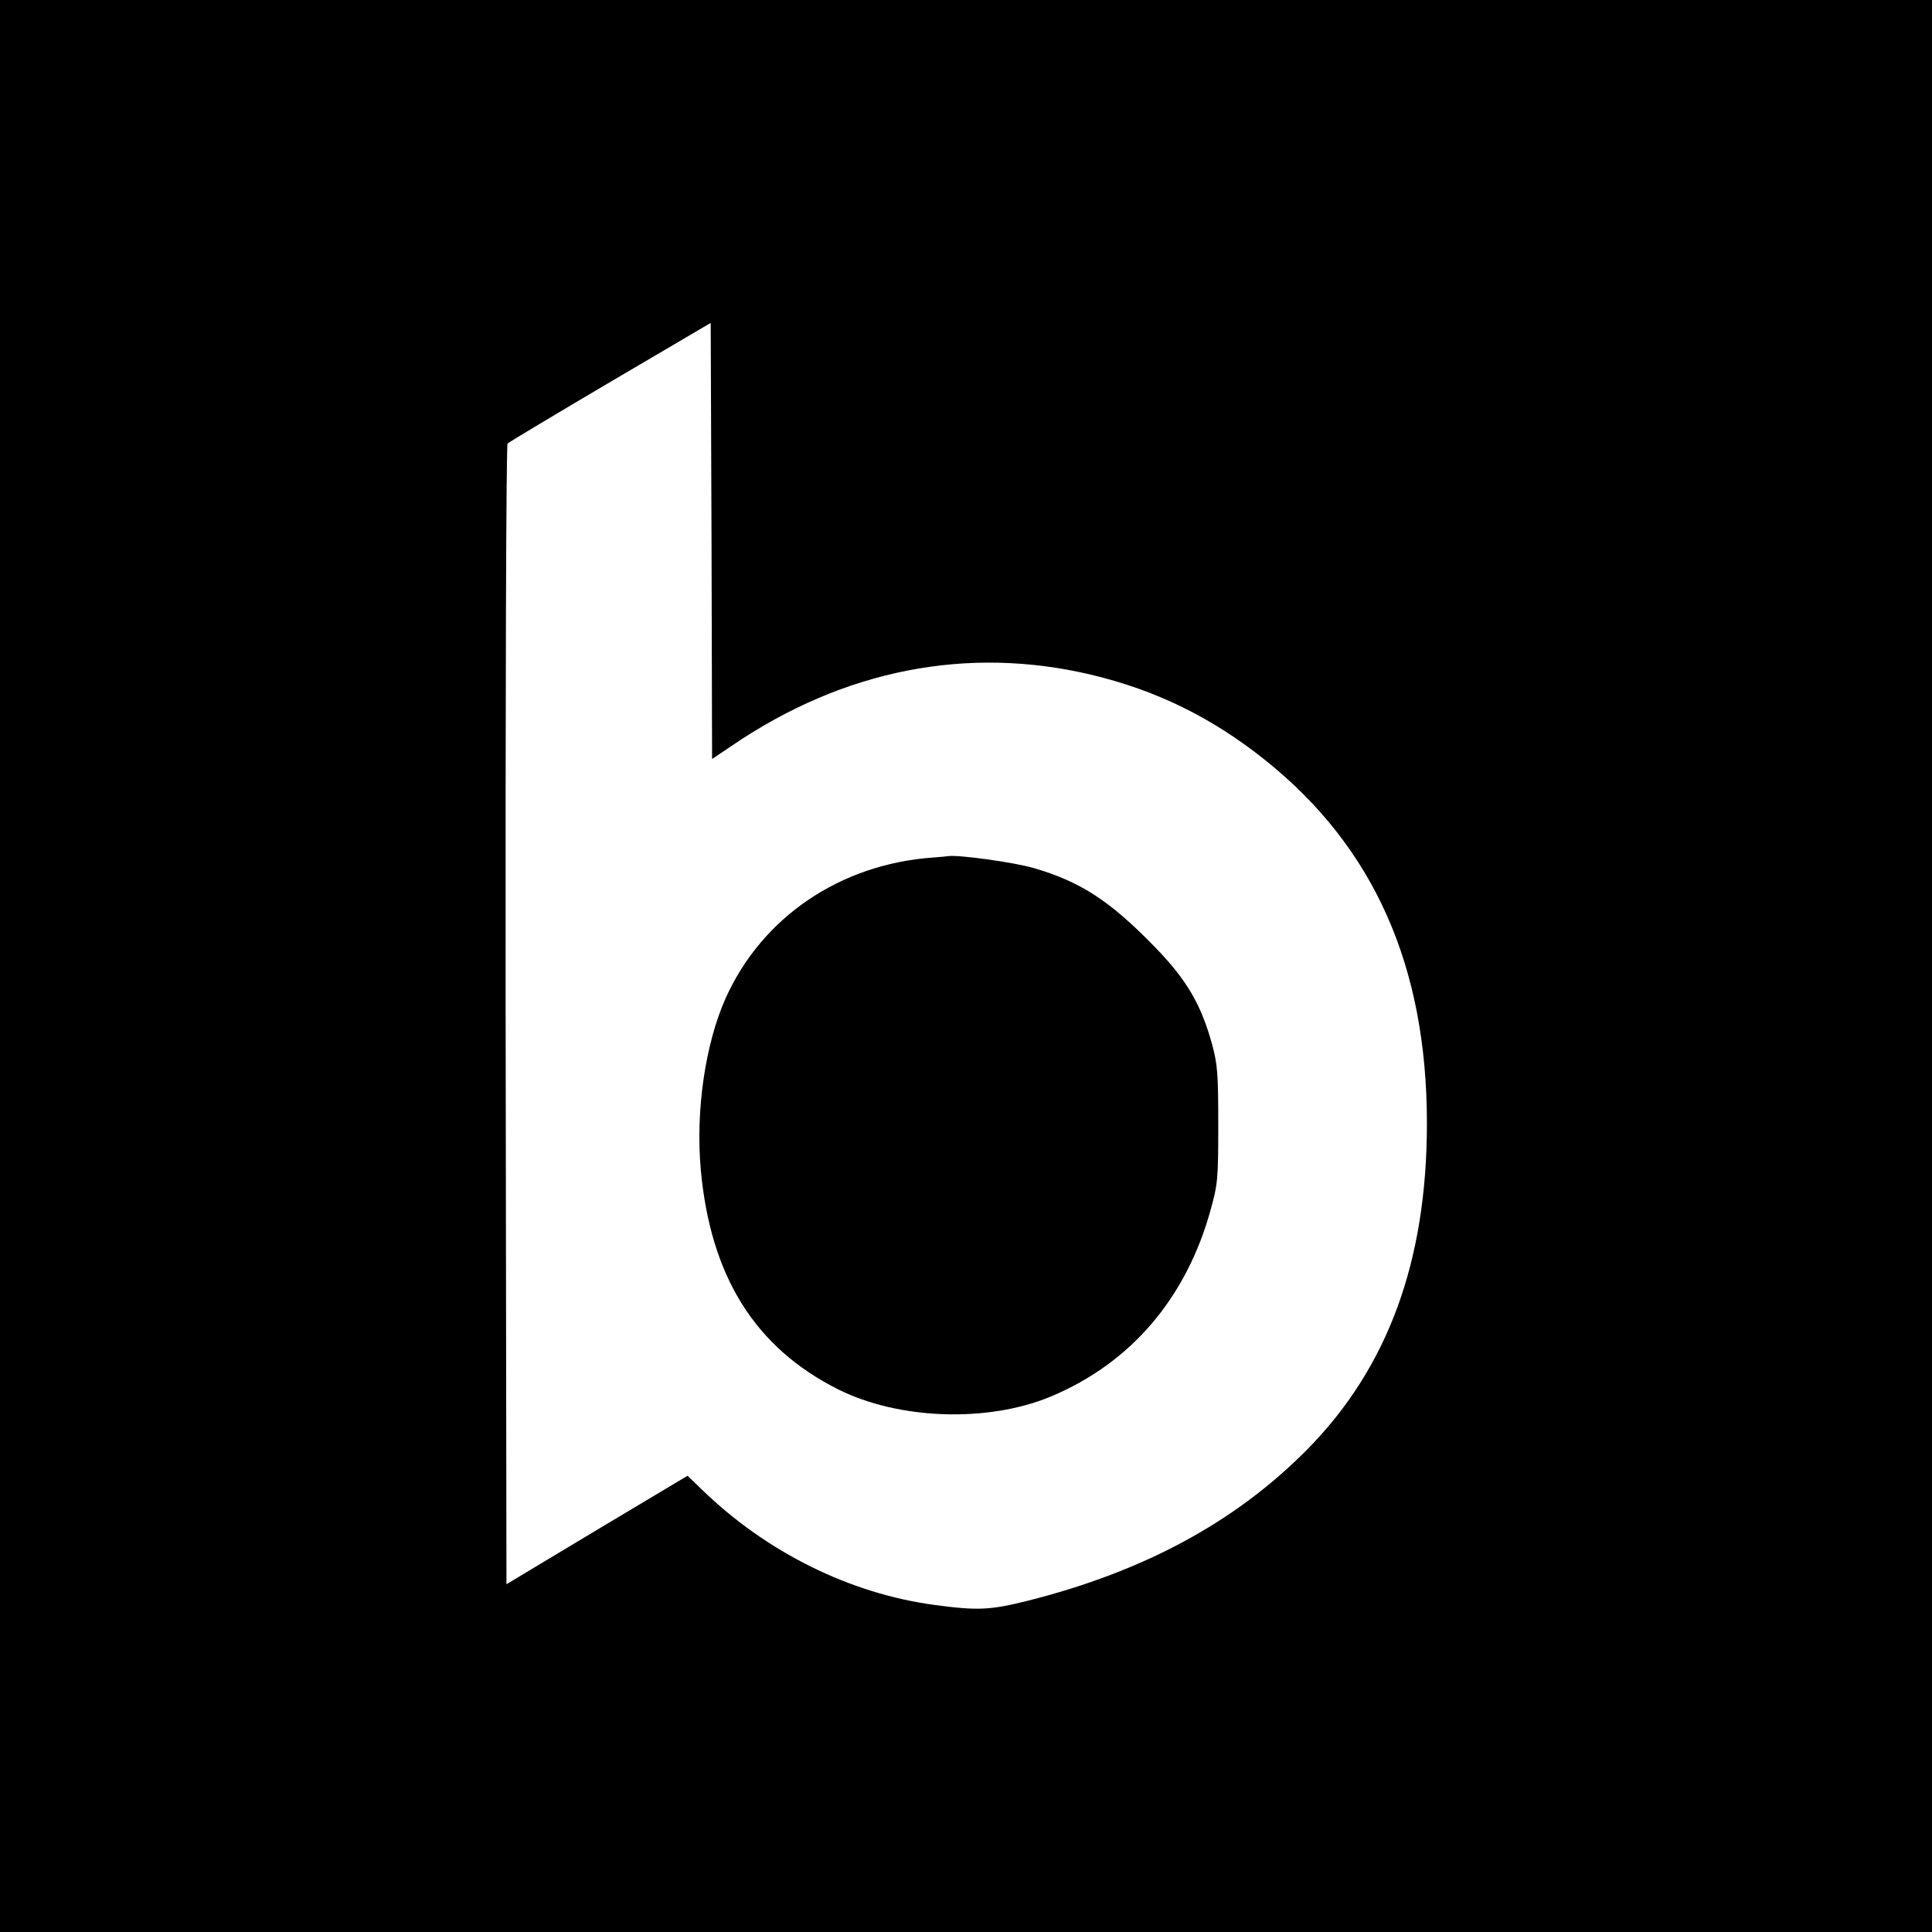
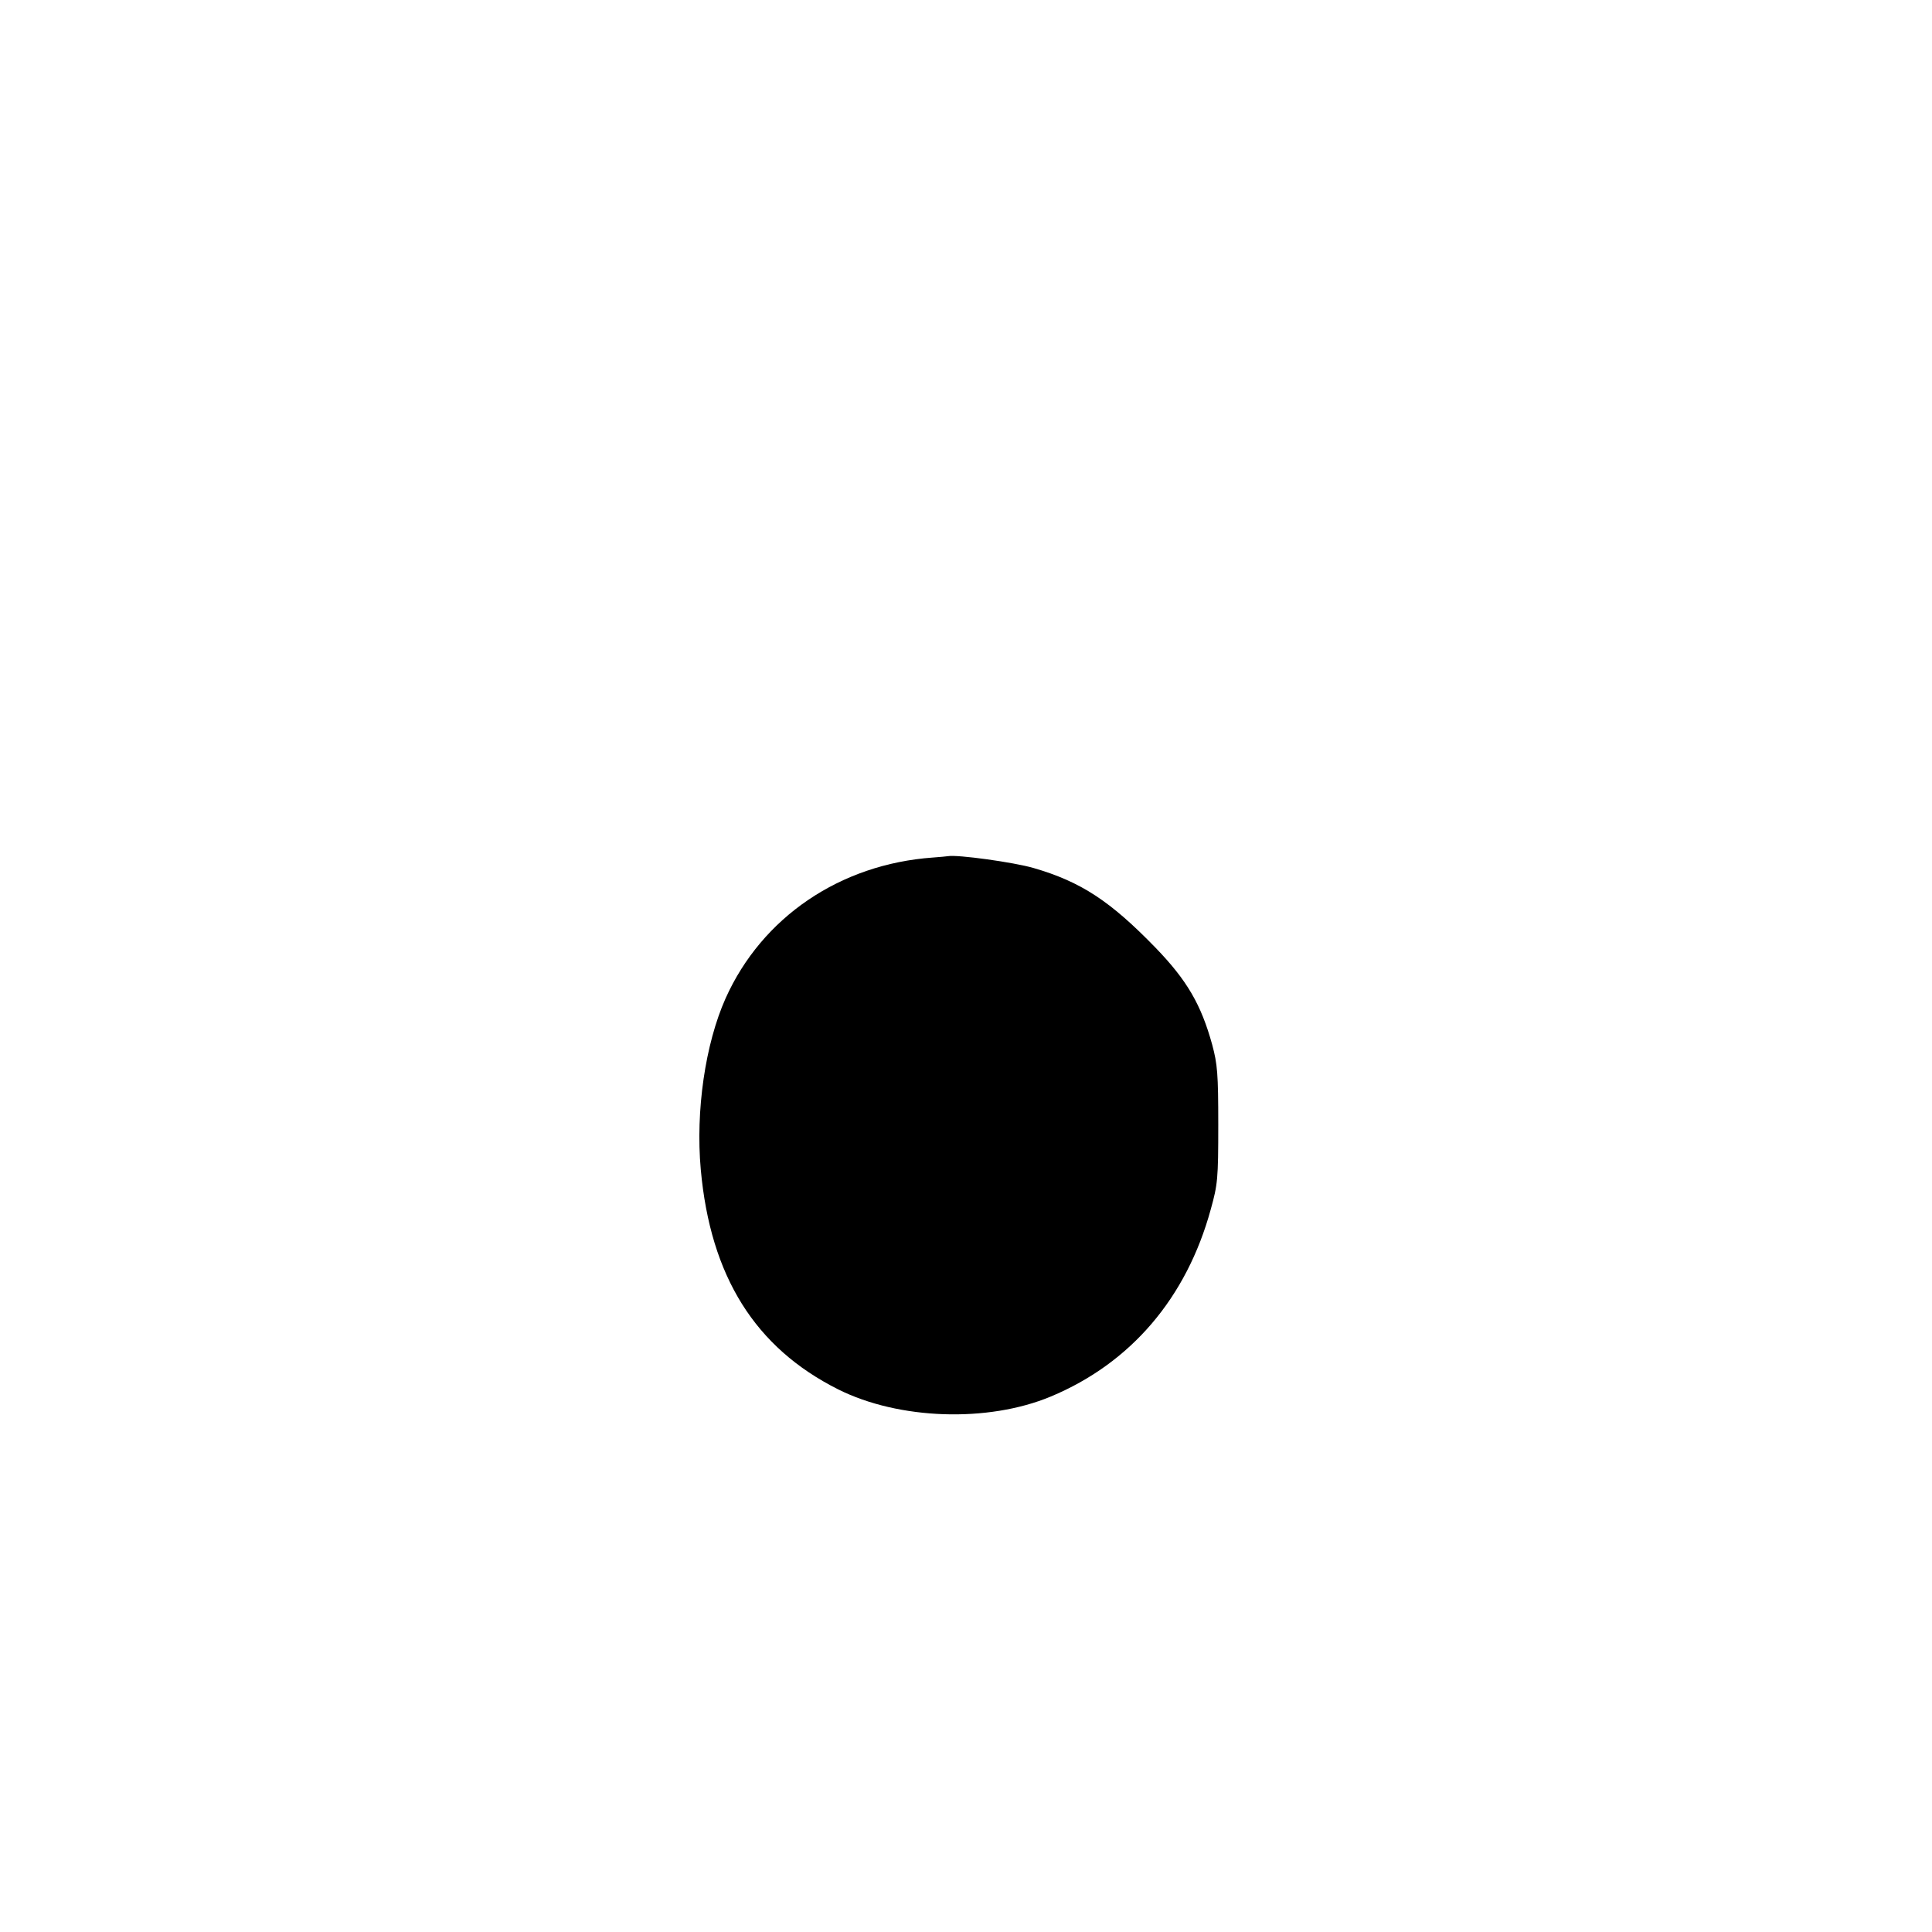
<svg xmlns="http://www.w3.org/2000/svg" version="1.0" width="700pt" height="700pt" viewBox="0 0 700 700" preserveAspectRatio="xMidYMid meet">
  <g transform="translate(0,700) scale(0.1,-0.1)" fill="#000000" stroke="none">
-     <path d="M0 3500 l0 -3500 3500 0 3500 0 0 3500 0 3500 -3500 0 -3500 0 0 -3500z m2653 799 c404 275 853 363 1302 256 234 -56 435 -154 629 -309 394 -315 586 -746 586 -1316 0 -501 -142 -886 -434 -1182 -260 -263 -592 -442 -1013 -548 -136 -34 -181 -36 -337 -15 -306 41 -608 190 -843 418 l-52 50 -328 -196 -328 -197 -3 2062 c-1 1175 2 2066 7 2071 5 5 172 105 372 223 l364 214 3 -790 2 -790 73 49z" />
    <path d="M3380 3893 c-336 -24 -619 -216 -751 -510 -74 -166 -109 -408 -90 -620 35 -388 197 -646 498 -797 220 -110 542 -121 770 -26 290 121 492 357 580 679 25 90 27 110 27 306 0 185 -3 219 -22 290 -40 145 -91 233 -205 351 -164 169 -270 239 -442 289 -72 21 -276 49 -310 43 -5 -1 -30 -3 -55 -5z" />
  </g>
</svg>